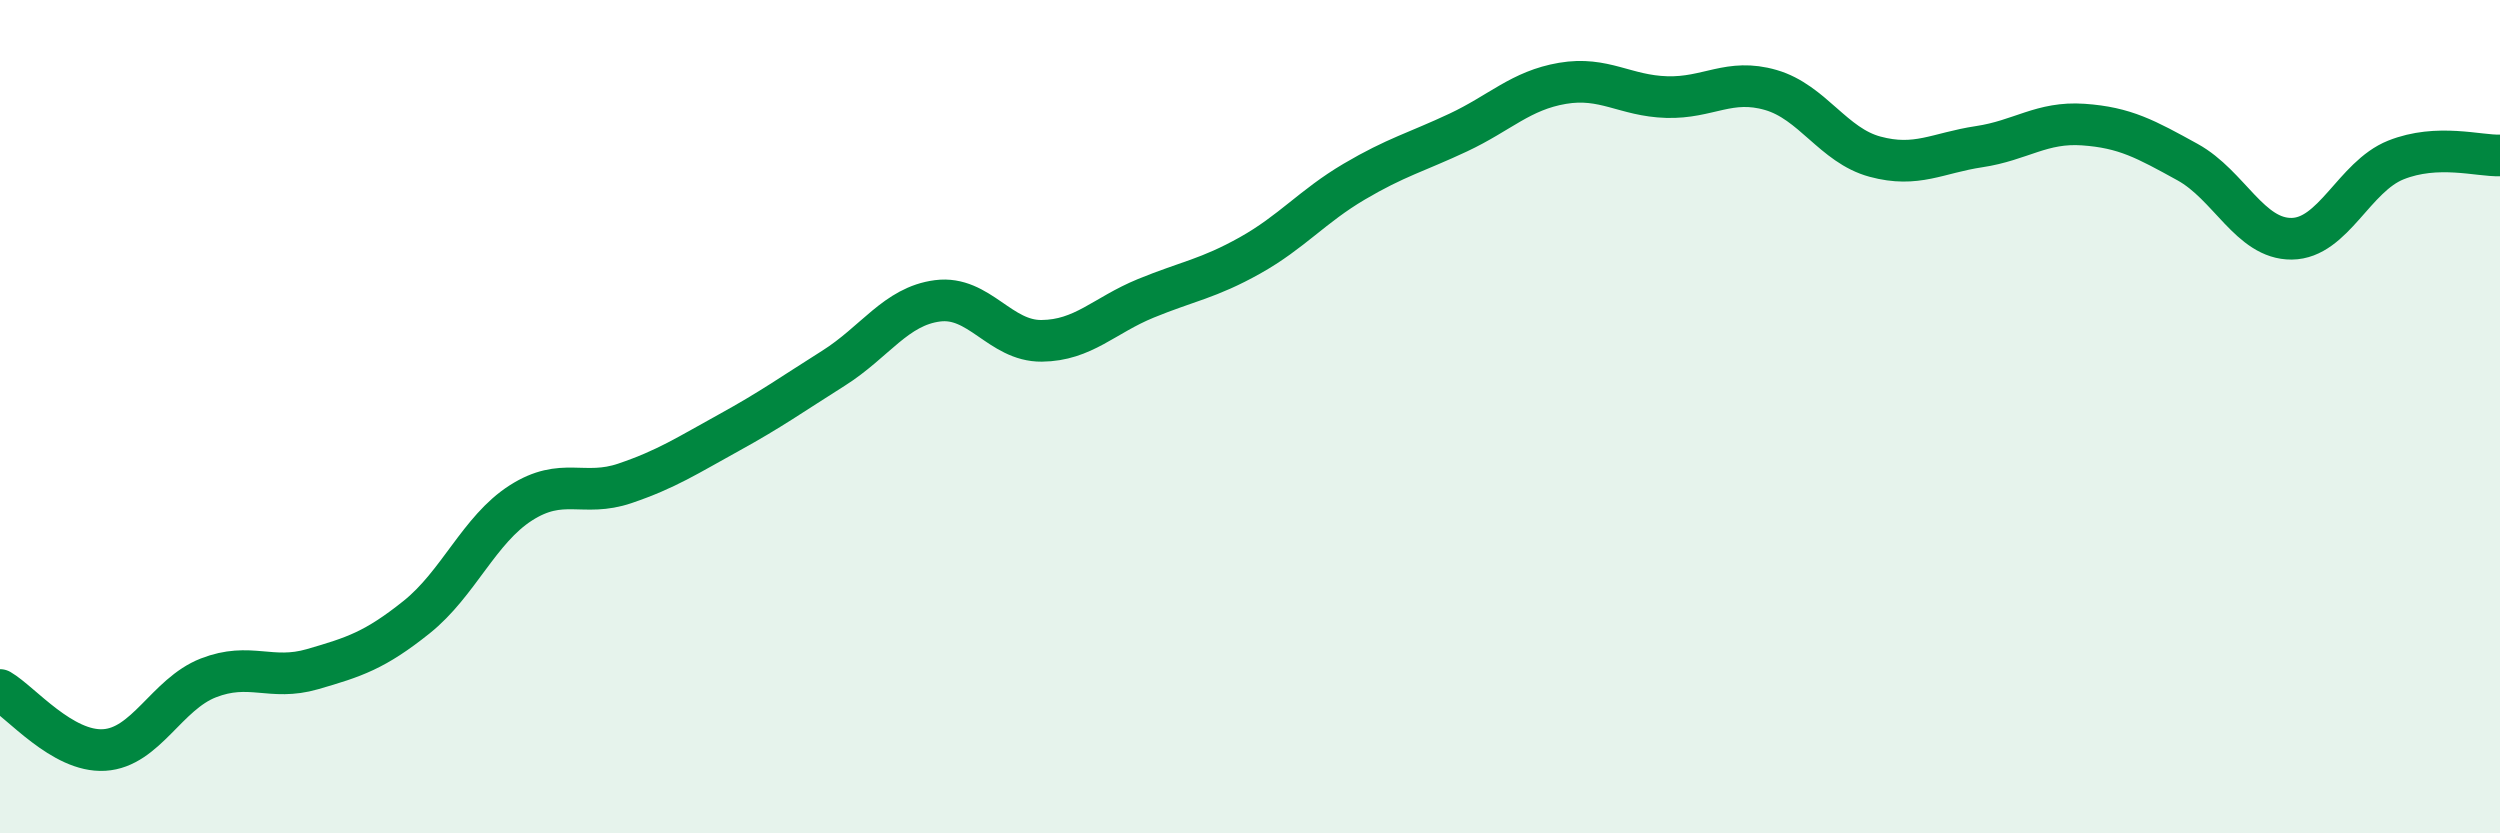
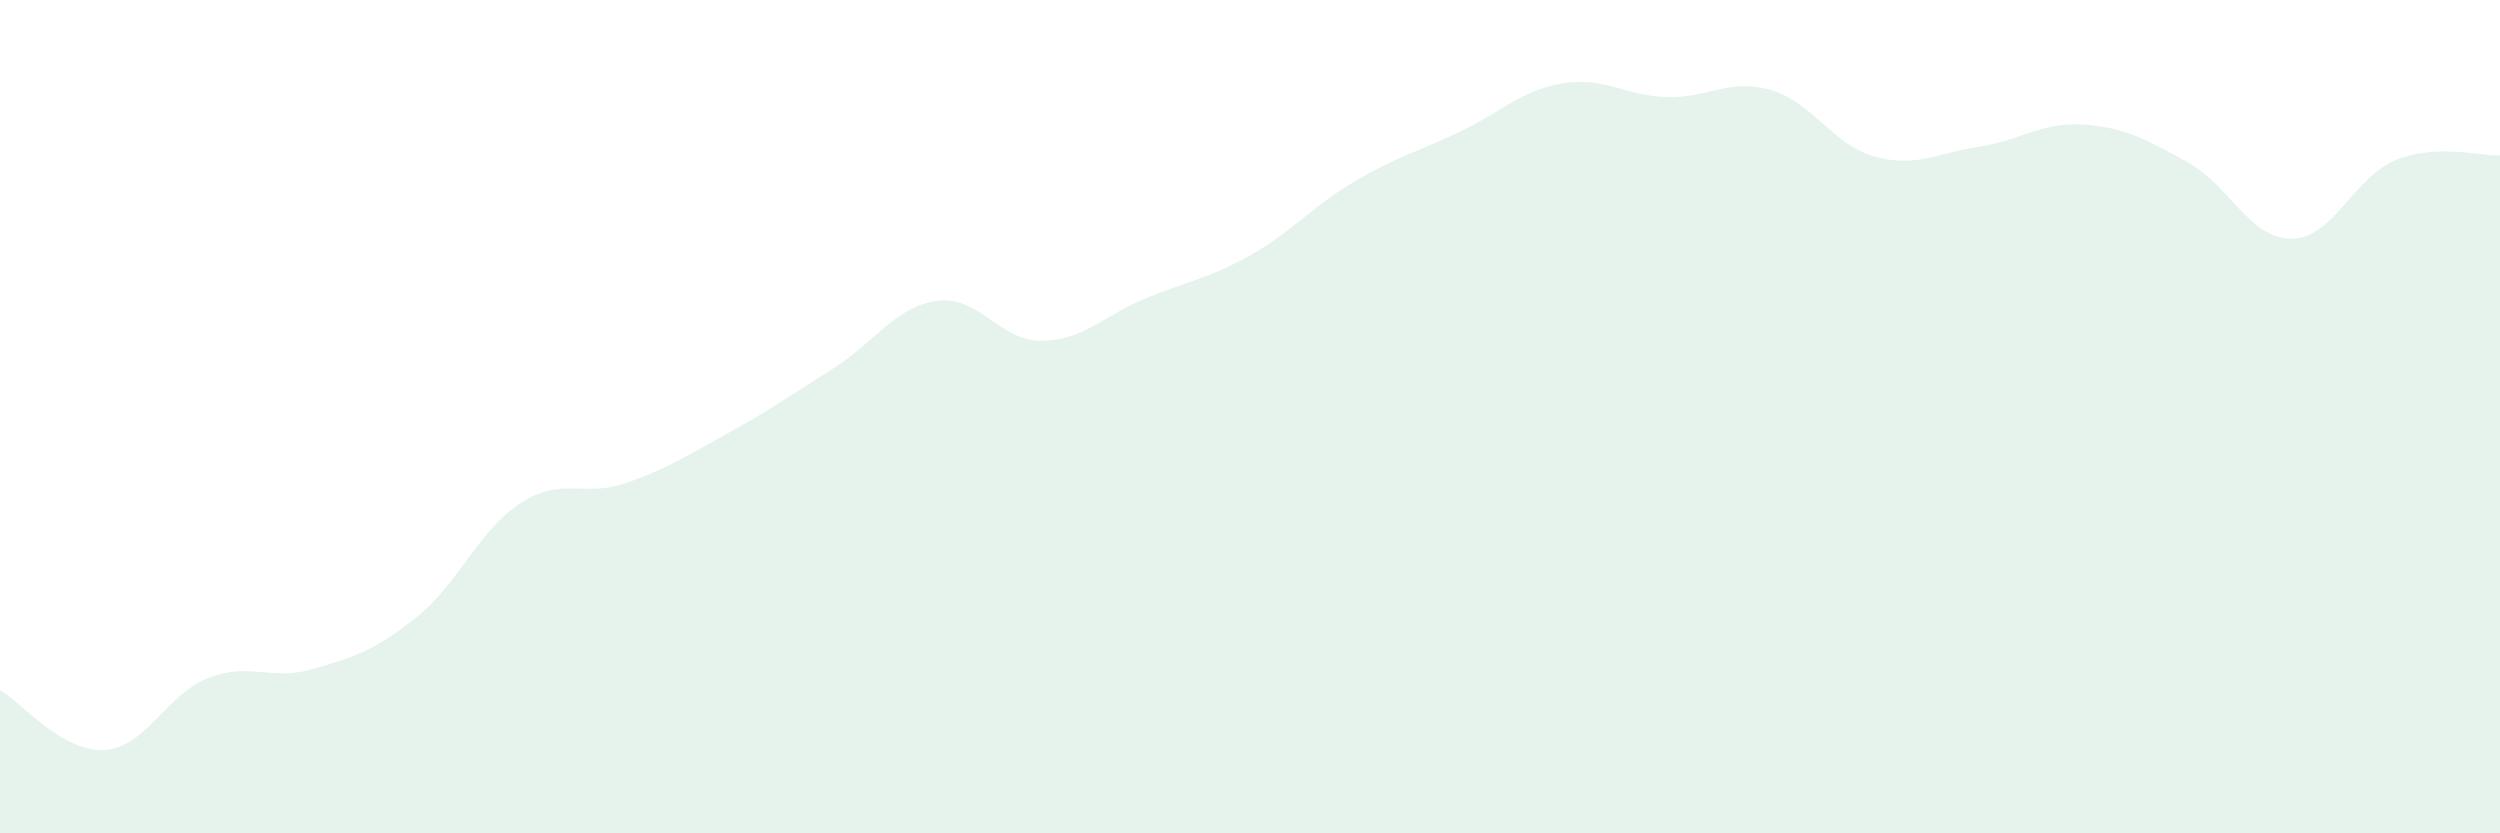
<svg xmlns="http://www.w3.org/2000/svg" width="60" height="20" viewBox="0 0 60 20">
  <path d="M 0,16.56 C 0.5,16.85 1.5,18.06 2.5,18 C 3.5,17.94 4,16.66 5,16.27 C 6,15.88 6.5,16.35 7.5,16.06 C 8.5,15.77 9,15.61 10,14.81 C 11,14.01 11.5,12.71 12.5,12.07 C 13.5,11.43 14,11.94 15,11.6 C 16,11.26 16.5,10.93 17.5,10.38 C 18.5,9.83 19,9.47 20,8.84 C 21,8.21 21.5,7.35 22.5,7.22 C 23.5,7.09 24,8.19 25,8.18 C 26,8.17 26.5,7.57 27.5,7.16 C 28.5,6.75 29,6.69 30,6.13 C 31,5.57 31.5,4.95 32.5,4.36 C 33.5,3.77 34,3.65 35,3.18 C 36,2.71 36.5,2.17 37.5,2 C 38.5,1.83 39,2.3 40,2.33 C 41,2.36 41.5,1.87 42.5,2.16 C 43.5,2.45 44,3.49 45,3.76 C 46,4.03 46.5,3.67 47.5,3.52 C 48.5,3.37 49,2.92 50,2.99 C 51,3.06 51.5,3.34 52.5,3.89 C 53.5,4.44 54,5.74 55,5.73 C 56,5.72 56.5,4.24 57.5,3.84 C 58.5,3.44 59.5,3.75 60,3.73L60 20L0 20Z" fill="#008740" opacity="0.1" stroke-linecap="round" stroke-linejoin="round" />
-   <path d="M 0,16.56 C 0.5,16.85 1.5,18.06 2.5,18 C 3.5,17.94 4,16.66 5,16.27 C 6,15.88 6.5,16.35 7.5,16.06 C 8.5,15.77 9,15.61 10,14.81 C 11,14.01 11.5,12.71 12.5,12.07 C 13.5,11.43 14,11.94 15,11.6 C 16,11.26 16.5,10.93 17.5,10.38 C 18.5,9.83 19,9.47 20,8.84 C 21,8.21 21.5,7.35 22.5,7.22 C 23.5,7.09 24,8.19 25,8.18 C 26,8.17 26.5,7.57 27.5,7.16 C 28.5,6.75 29,6.69 30,6.13 C 31,5.57 31.5,4.95 32.5,4.36 C 33.5,3.77 34,3.65 35,3.18 C 36,2.71 36.5,2.17 37.5,2 C 38.5,1.83 39,2.3 40,2.33 C 41,2.36 41.5,1.87 42.5,2.16 C 43.5,2.45 44,3.49 45,3.76 C 46,4.03 46.5,3.67 47.5,3.52 C 48.5,3.37 49,2.92 50,2.99 C 51,3.06 51.5,3.34 52.5,3.89 C 53.5,4.44 54,5.74 55,5.73 C 56,5.72 56.5,4.24 57.5,3.84 C 58.5,3.44 59.5,3.75 60,3.73" stroke="#008740" stroke-width="1" fill="none" stroke-linecap="round" stroke-linejoin="round" />
</svg>